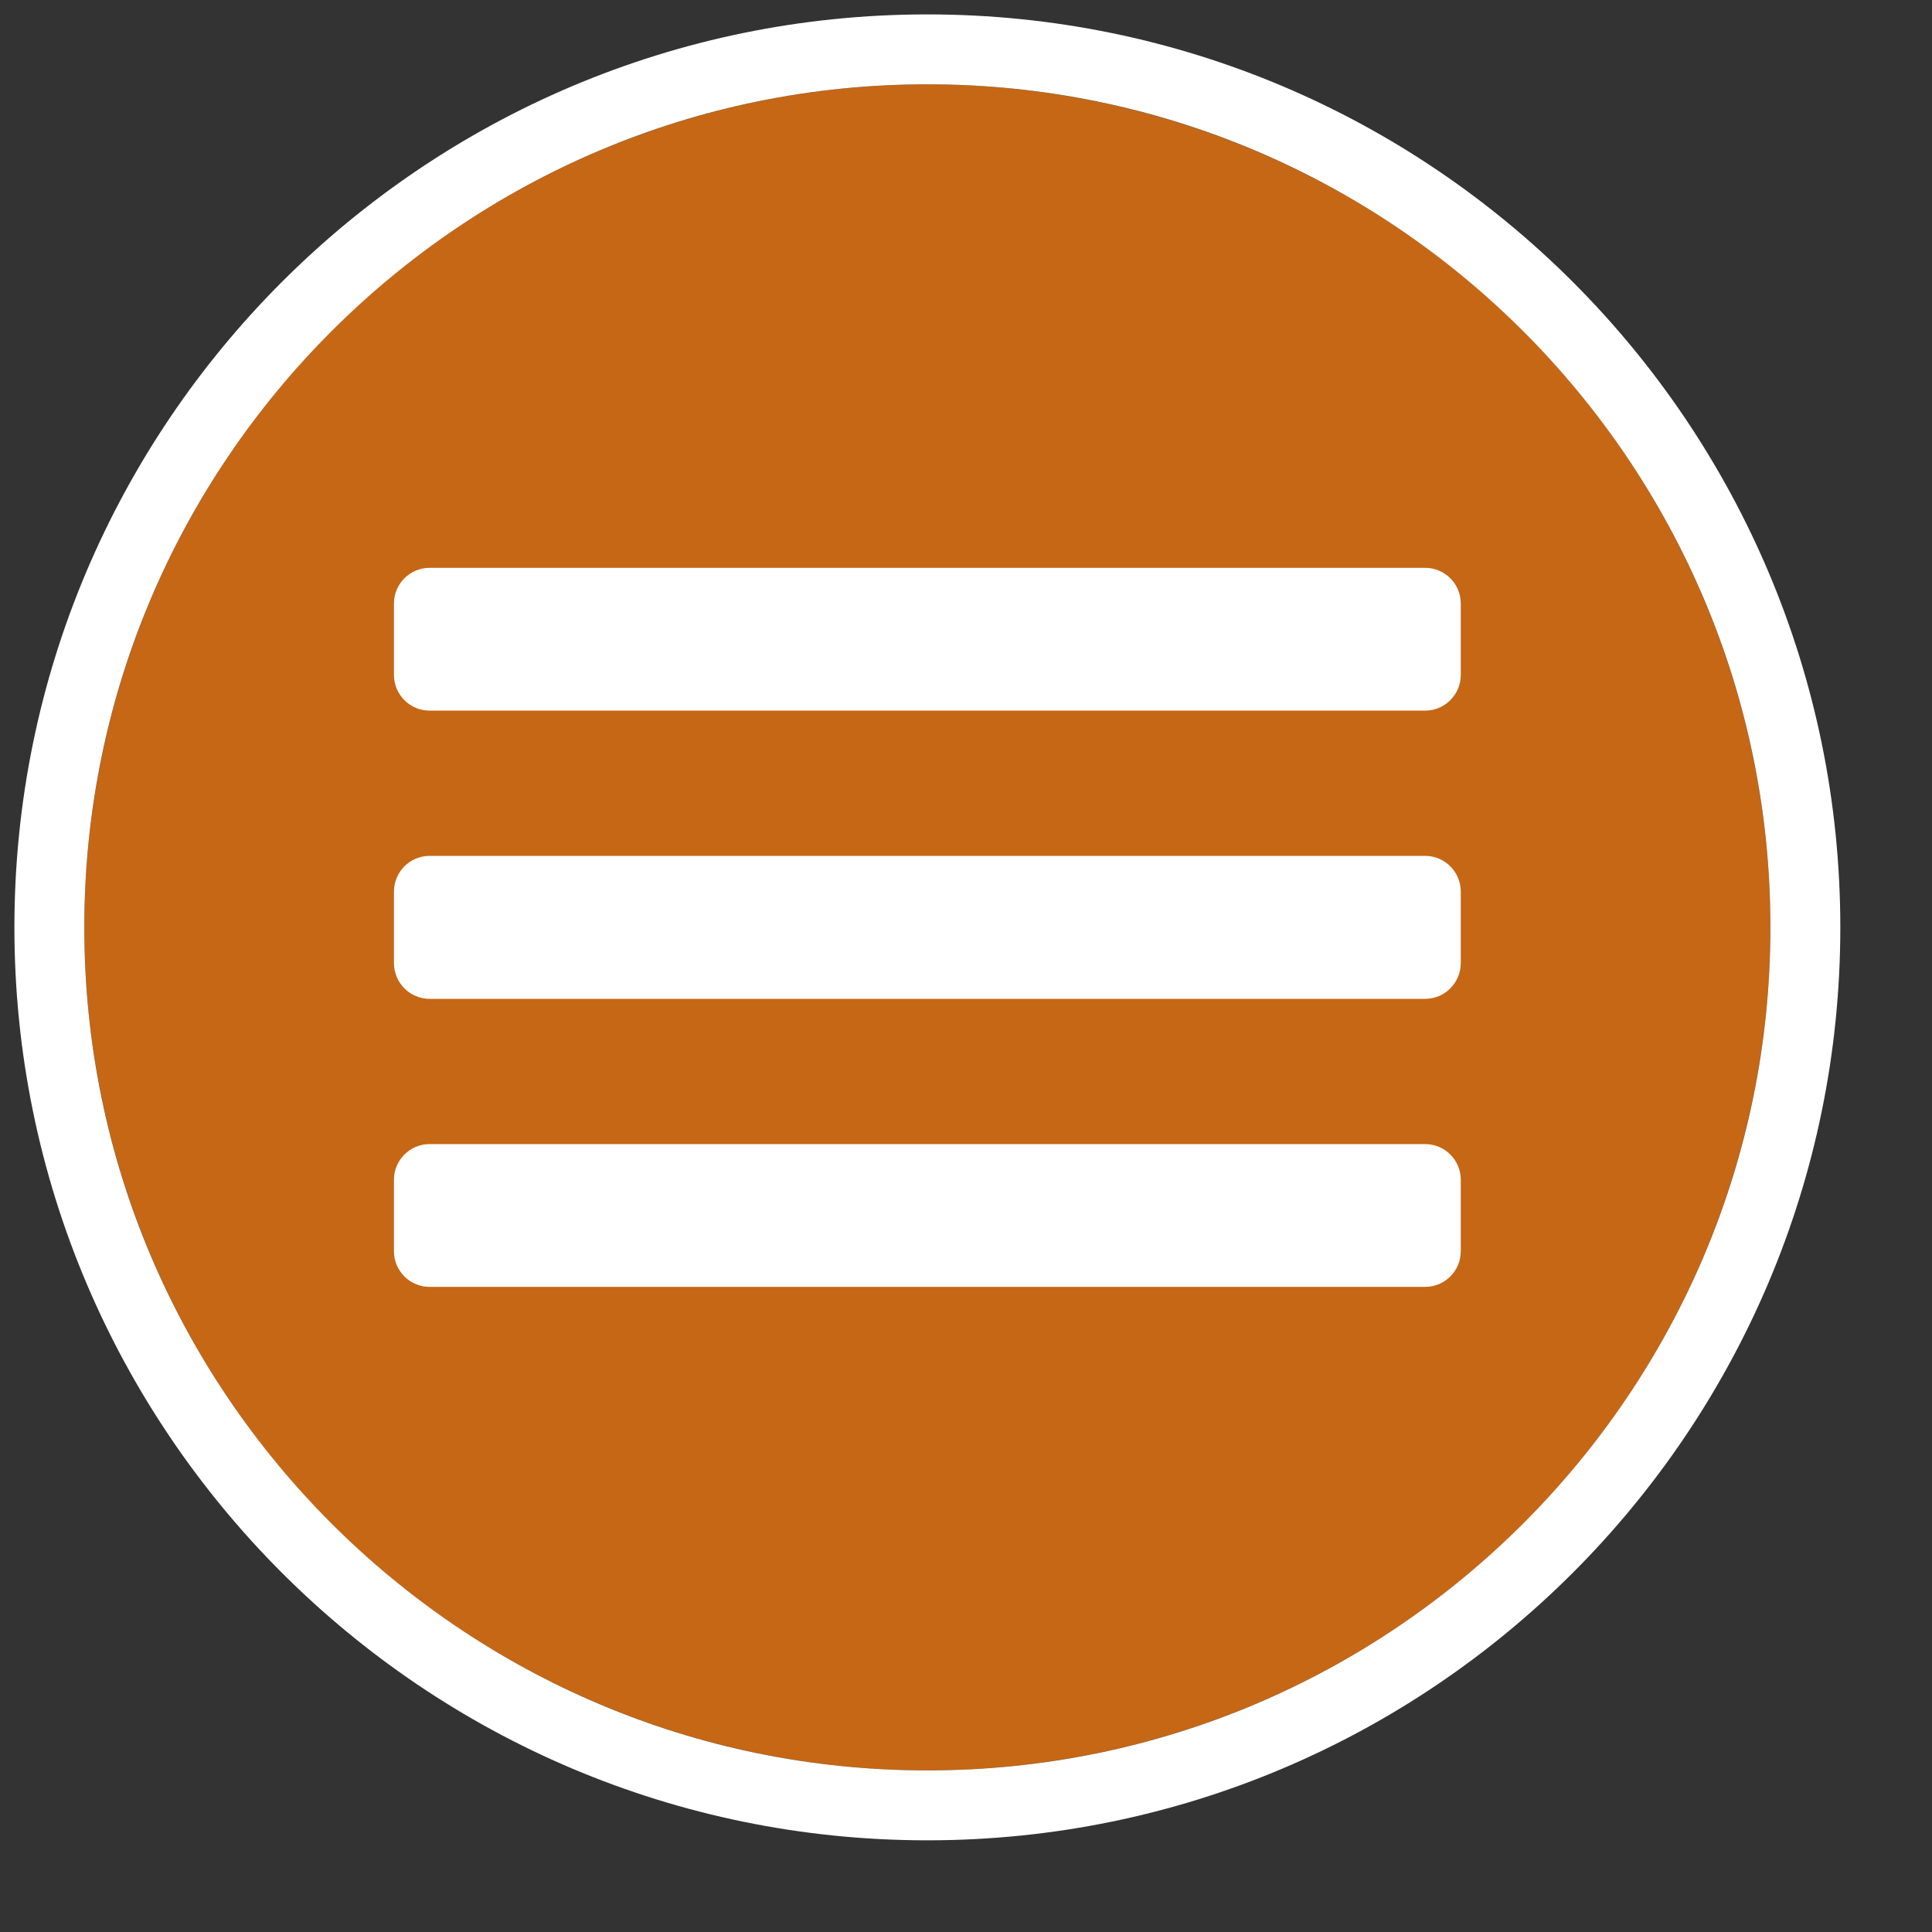
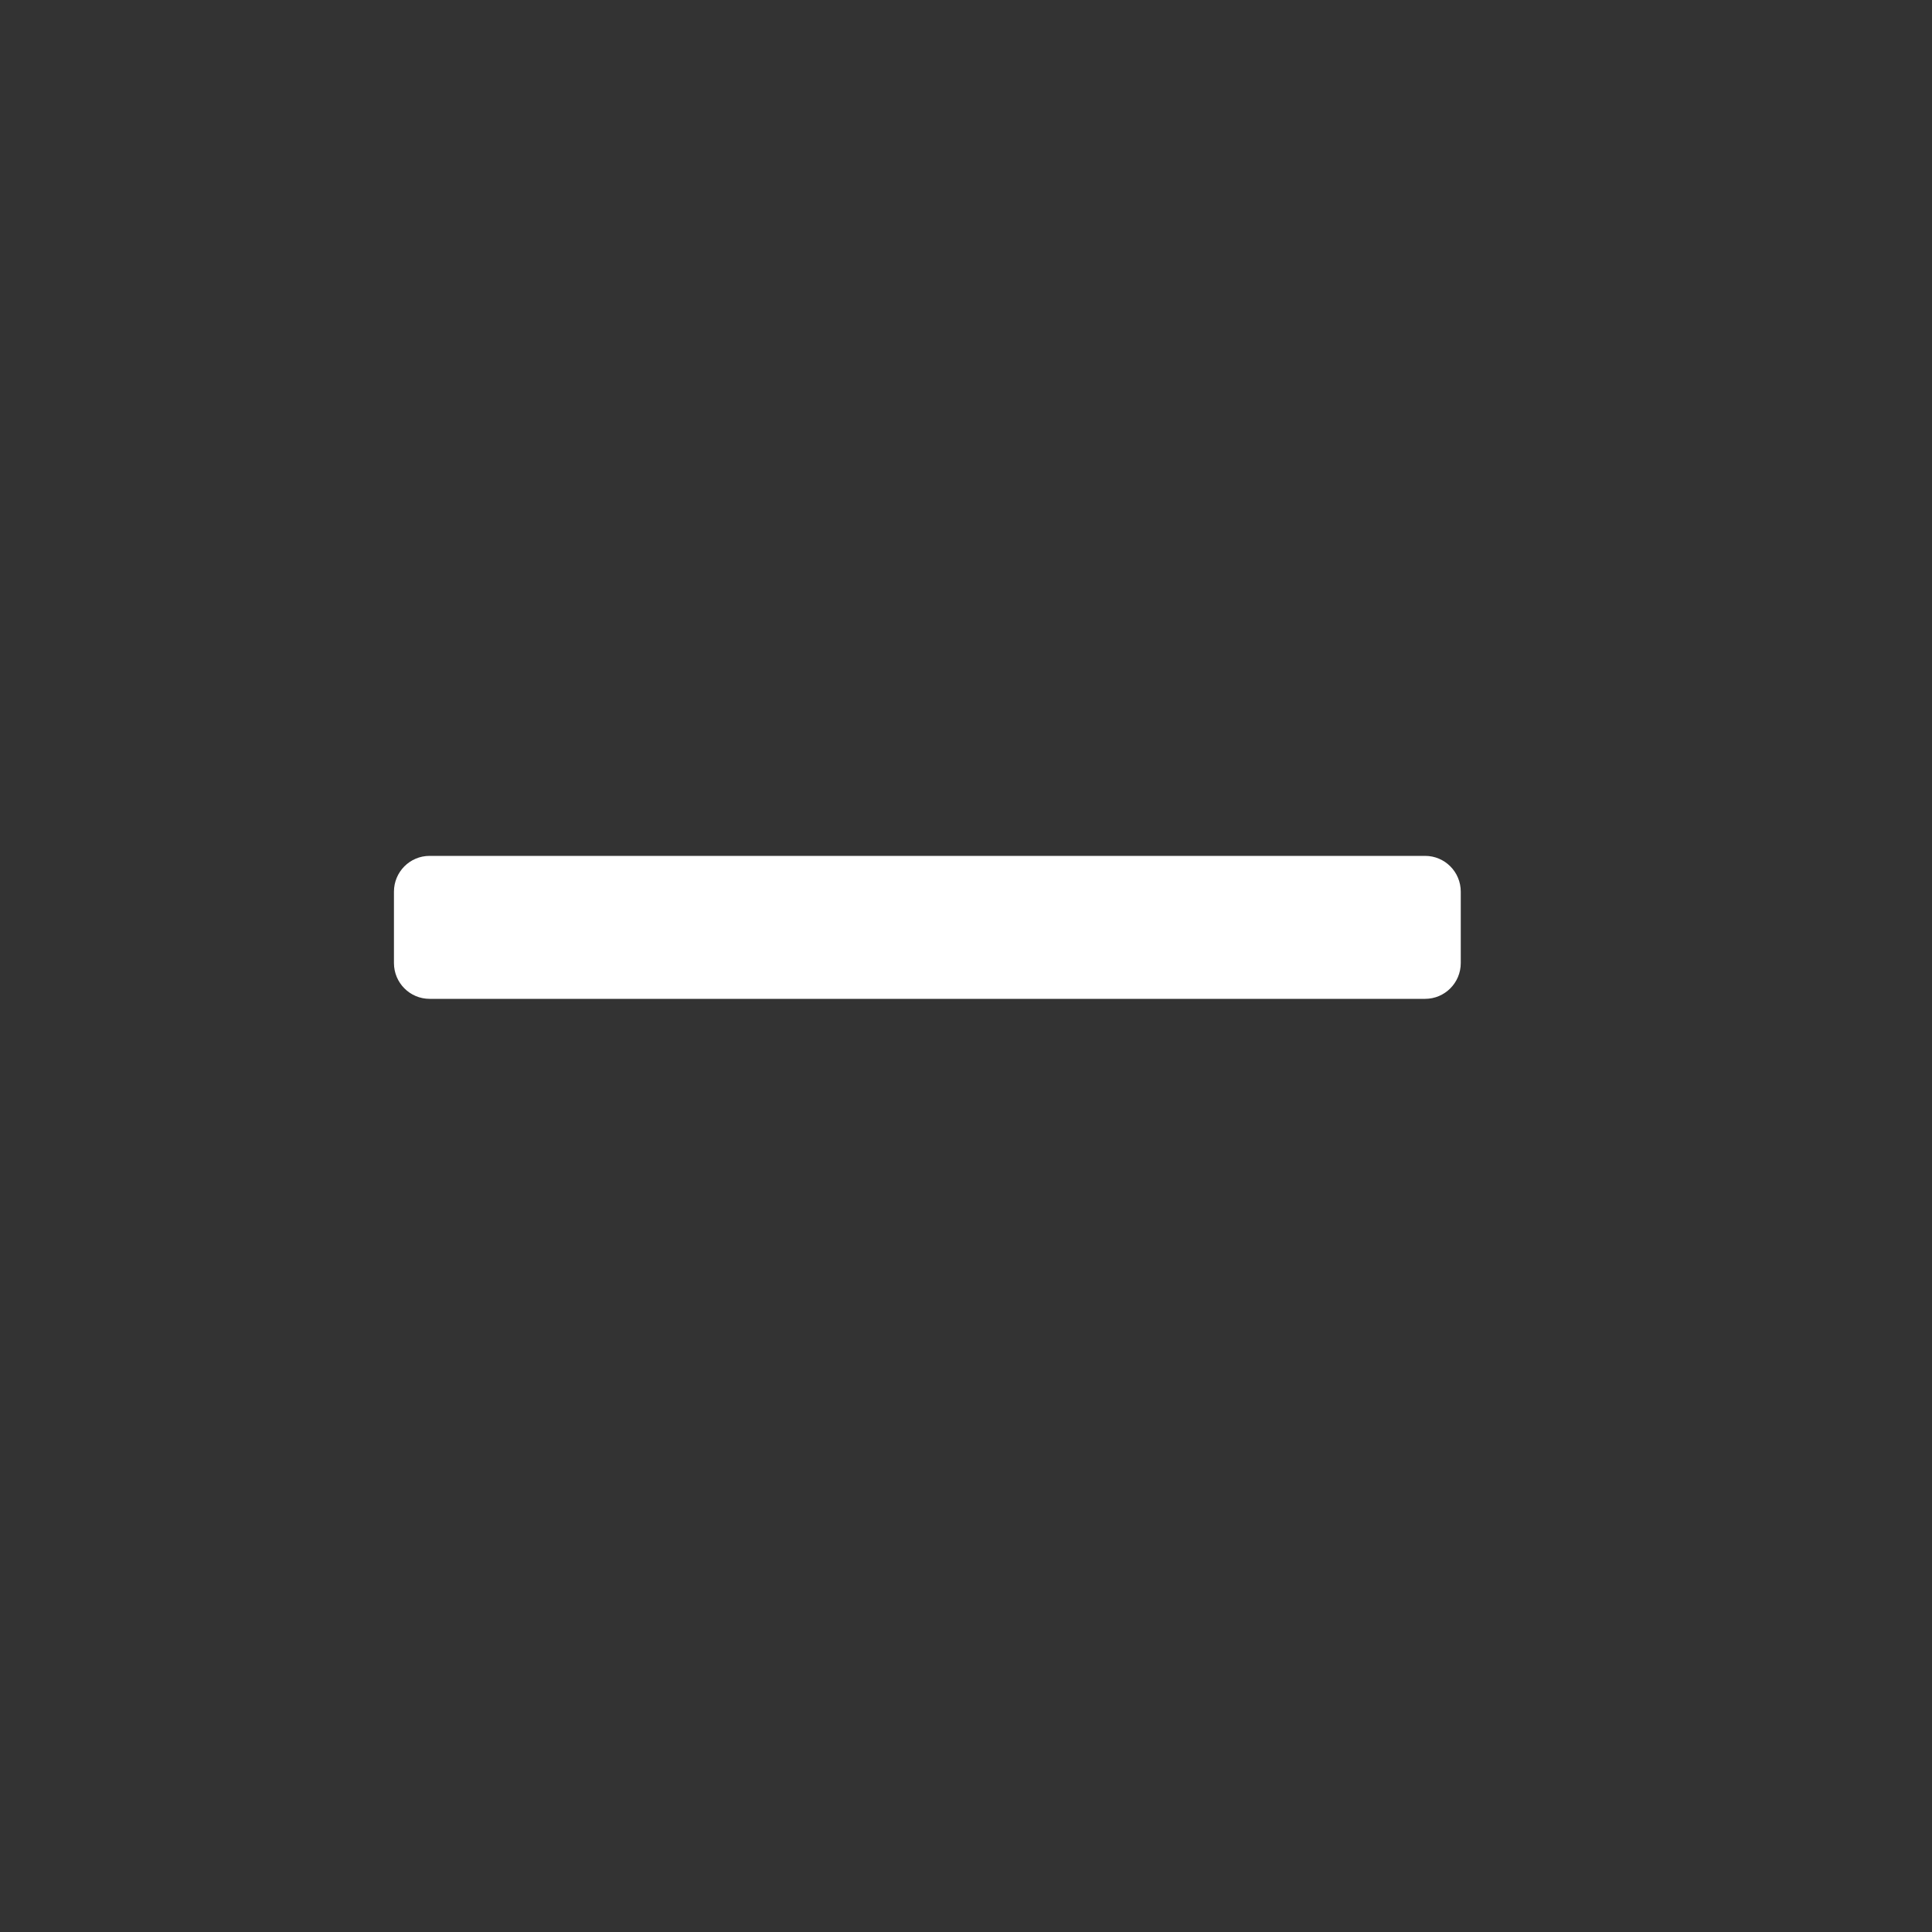
<svg xmlns="http://www.w3.org/2000/svg" width="100%" height="100%" viewBox="0 0 11 11" version="1.1" xml:space="preserve" style="fill-rule:evenodd;clip-rule:evenodd;stroke-linejoin:round;stroke-miterlimit:2;">
  <rect x="0" y="0" width="11" height="11" fill="#333333" stroke="none" />
  <g id="menu_button">
-     <circle cx="5.28" cy="5.28" r="4.8" style="fill:#c56715;" />
-     <path d="M5.28,0.082c-2.869,0 -5.198,2.329 -5.198,5.198c0,2.869 2.329,5.198 5.198,5.198c2.869,-0 5.198,-2.329 5.198,-5.198c-0,-2.869 -2.329,-5.198 -5.198,-5.198Zm0,0.398c2.649,-0 4.8,2.151 4.8,4.8c0,2.649 -2.151,4.8 -4.8,4.8c-2.649,-0 -4.8,-2.151 -4.8,-4.8c0,-2.649 2.151,-4.8 4.8,-4.8Z" style="fill:#fff;" />
    <g>
-       <path d="M8.317,3.436c0,-0.112 -0.091,-0.203 -0.203,-0.203l-5.668,-0c-0.112,-0 -0.203,0.091 -0.203,0.203l-0,0.407c-0,0.112 0.091,0.203 0.203,0.203l5.668,0c0.112,0 0.203,-0.091 0.203,-0.203l0,-0.407Z" style="fill:#fff;" />
      <path d="M8.317,5.077c0,-0.113 -0.091,-0.204 -0.203,-0.204l-5.668,0c-0.112,0 -0.203,0.091 -0.203,0.204l-0,0.406c-0,0.113 0.091,0.204 0.203,0.204l5.668,-0c0.112,-0 0.203,-0.091 0.203,-0.204l0,-0.406Z" style="fill:#fff;" />
-       <path d="M8.317,6.717c0,-0.112 -0.091,-0.203 -0.203,-0.203l-5.668,-0c-0.112,-0 -0.203,0.091 -0.203,0.203l-0,0.407c-0,0.112 0.091,0.203 0.203,0.203l5.668,0c0.112,0 0.203,-0.091 0.203,-0.203l0,-0.407Z" style="fill:#fff;" />
    </g>
  </g>
</svg>